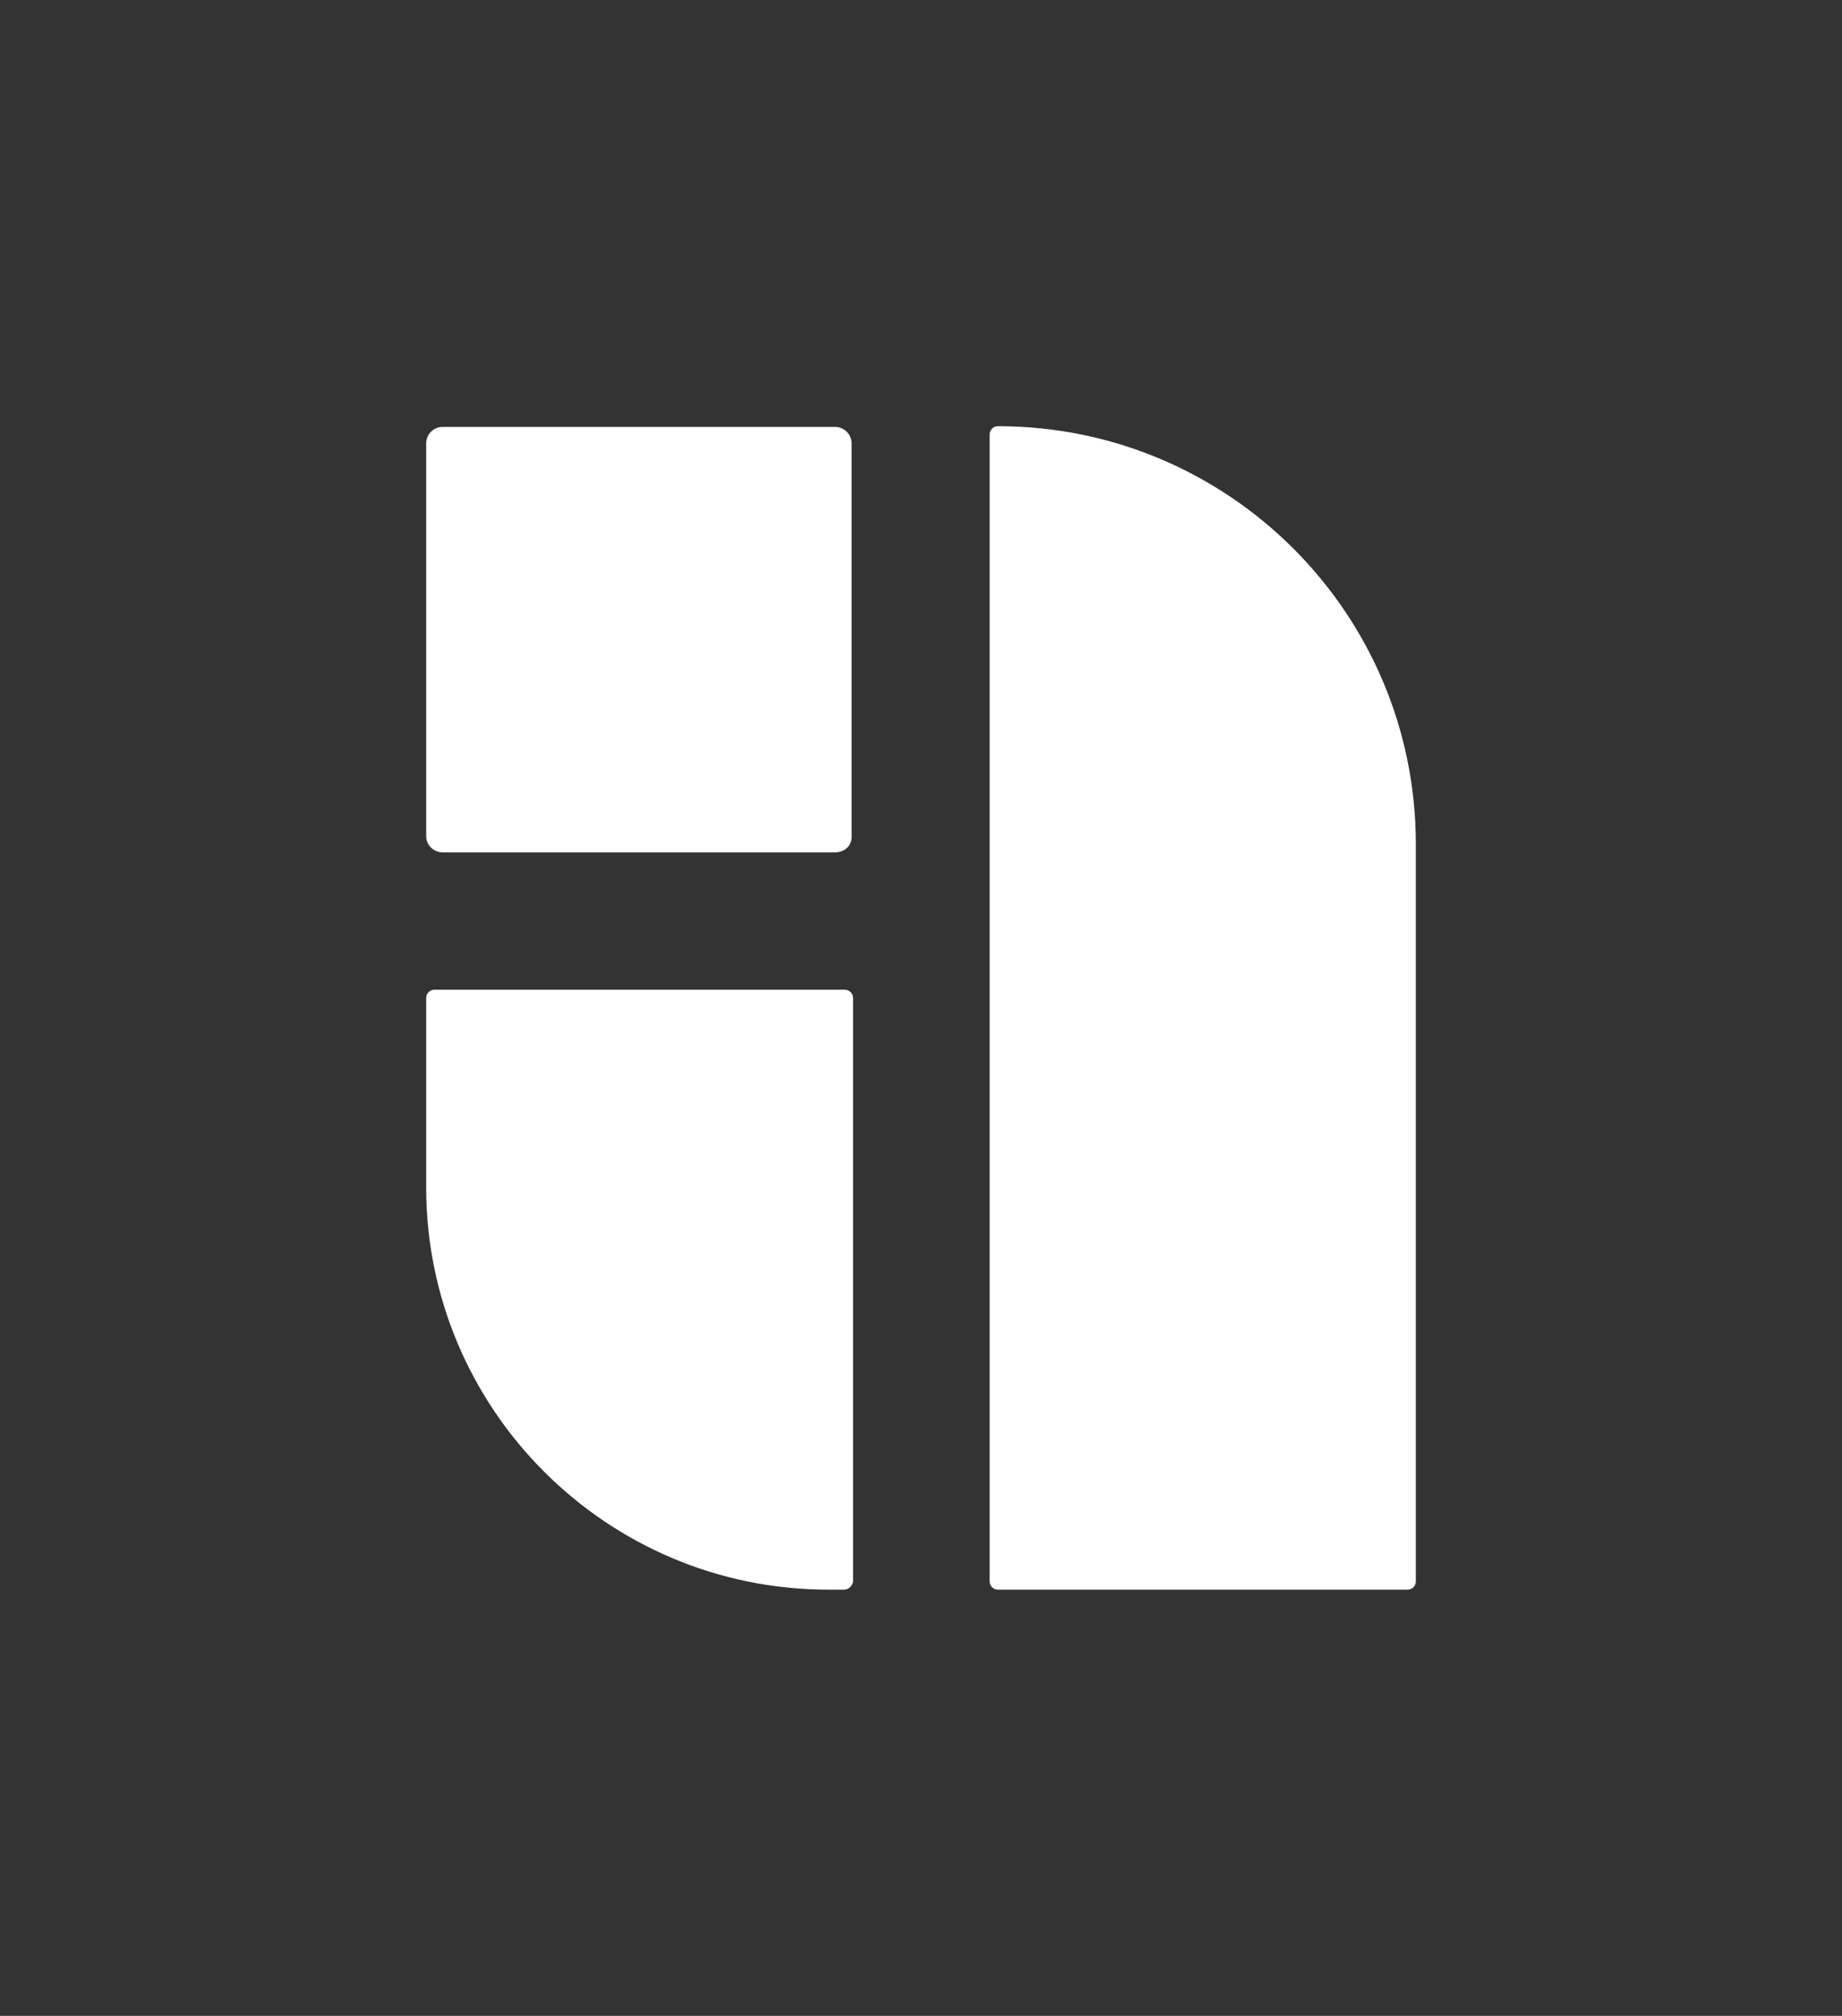
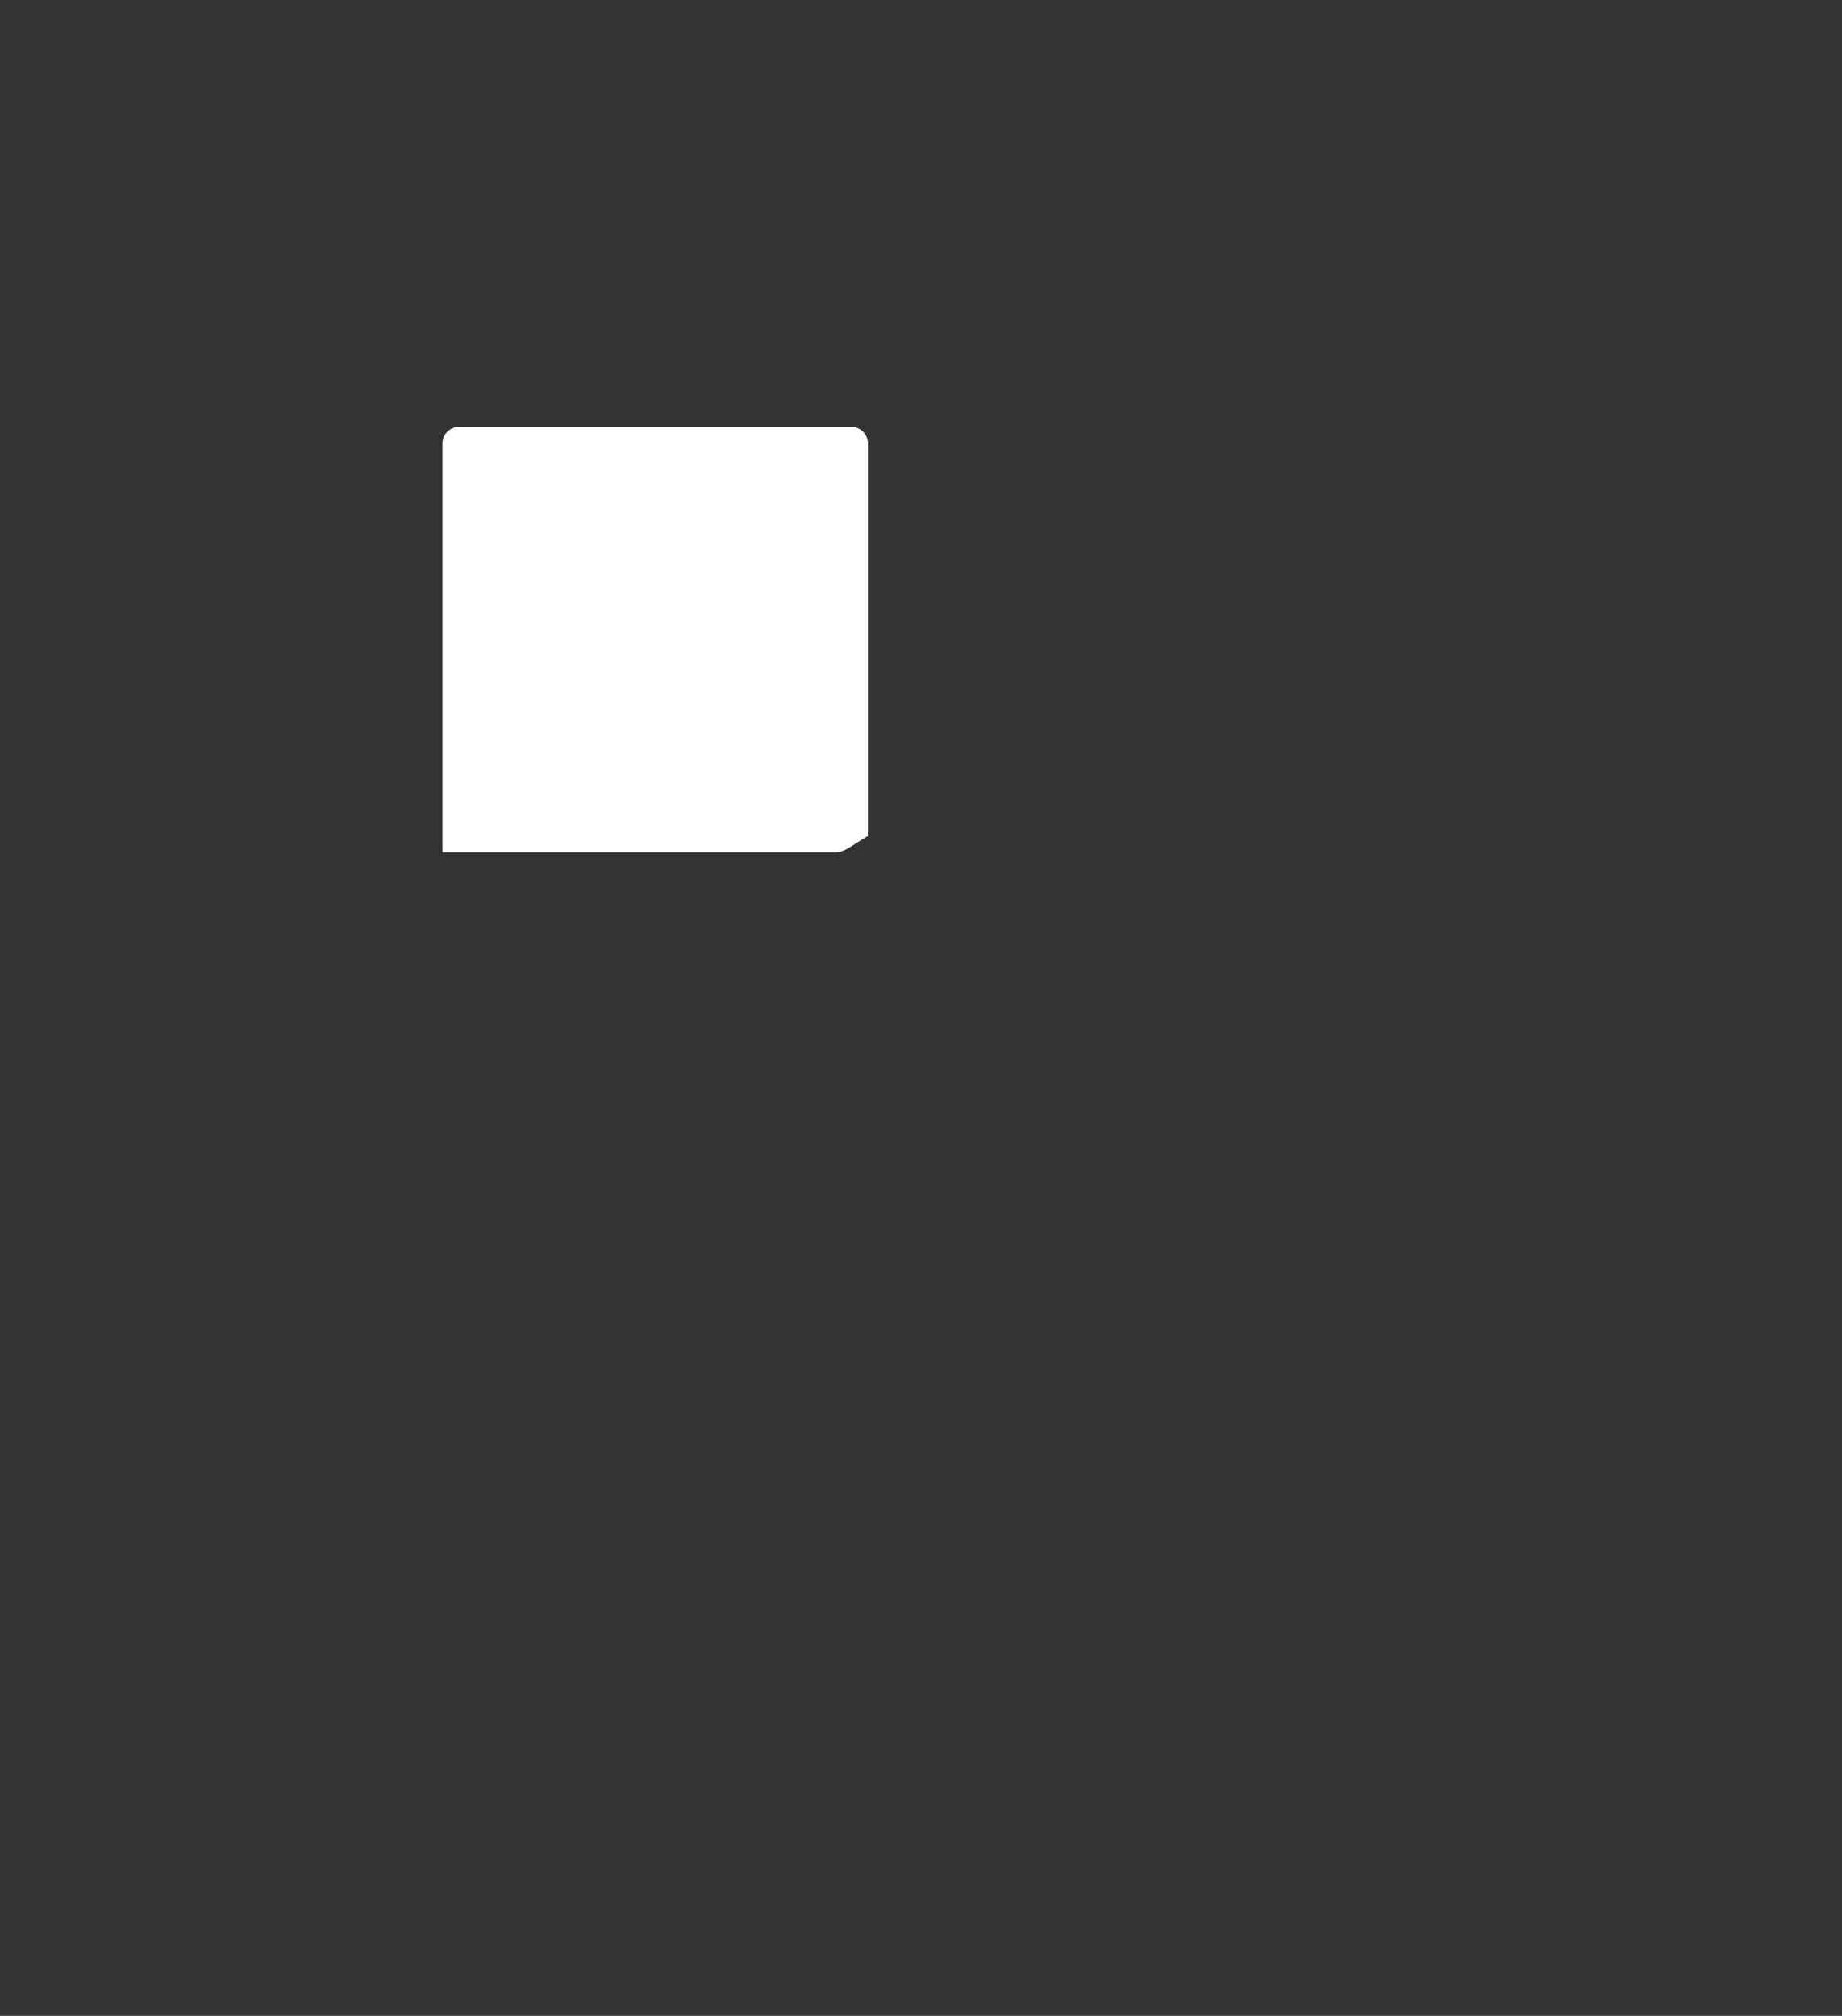
<svg xmlns="http://www.w3.org/2000/svg" version="1.1" x="0px" y="0px" viewBox="0 0 248.1 271.5" style="enable-background:new 0 0 248.1 271.5;" xml:space="preserve">
  <rect x="0" y="0" width="248.1" height="271.5" fill="#333333" stroke="none" />
  <style type="text/css">
	.st0{fill:#FFFFFF;}
	.st1{fill:#090134;}
	.st2{fill:#A218B1;}
	.st3{fill:#49EBA1;}
</style>
  <g id="Logo">
    <g>
-       <path class="st0" d="M113.7,214.1h-2.1c-29.9,0-54.2-24.3-54.2-54.2v-25.5c0-0.6,0.5-1.1,1.1-1.1h55.3c0.6,0,1.1,0.5,1.1,1.1V213    C114.8,213.6,114.3,214.1,113.7,214.1" />
-       <path class="st0" d="M189.6,214.1h-55.2c-0.6,0-1.1-0.5-1.1-1.1V58.5c0-0.6,0.5-1.1,1.1-1.1c31.1,0,56.3,25.2,56.3,56.3V213    C190.7,213.6,190.2,214.1,189.6,214.1" />
-       <path class="st0" d="M112.5,114.8H59.6c-1.2,0-2.2-1-2.2-2.2V59.7c0-1.2,1-2.2,2.2-2.2h52.9c1.2,0,2.2,1,2.2,2.2v52.9    C114.8,113.8,113.8,114.8,112.5,114.8z" />
+       <path class="st0" d="M112.5,114.8H59.6V59.7c0-1.2,1-2.2,2.2-2.2h52.9c1.2,0,2.2,1,2.2,2.2v52.9    C114.8,113.8,113.8,114.8,112.5,114.8z" />
    </g>
  </g>
  <g id="Bezeichnung">
</g>
</svg>